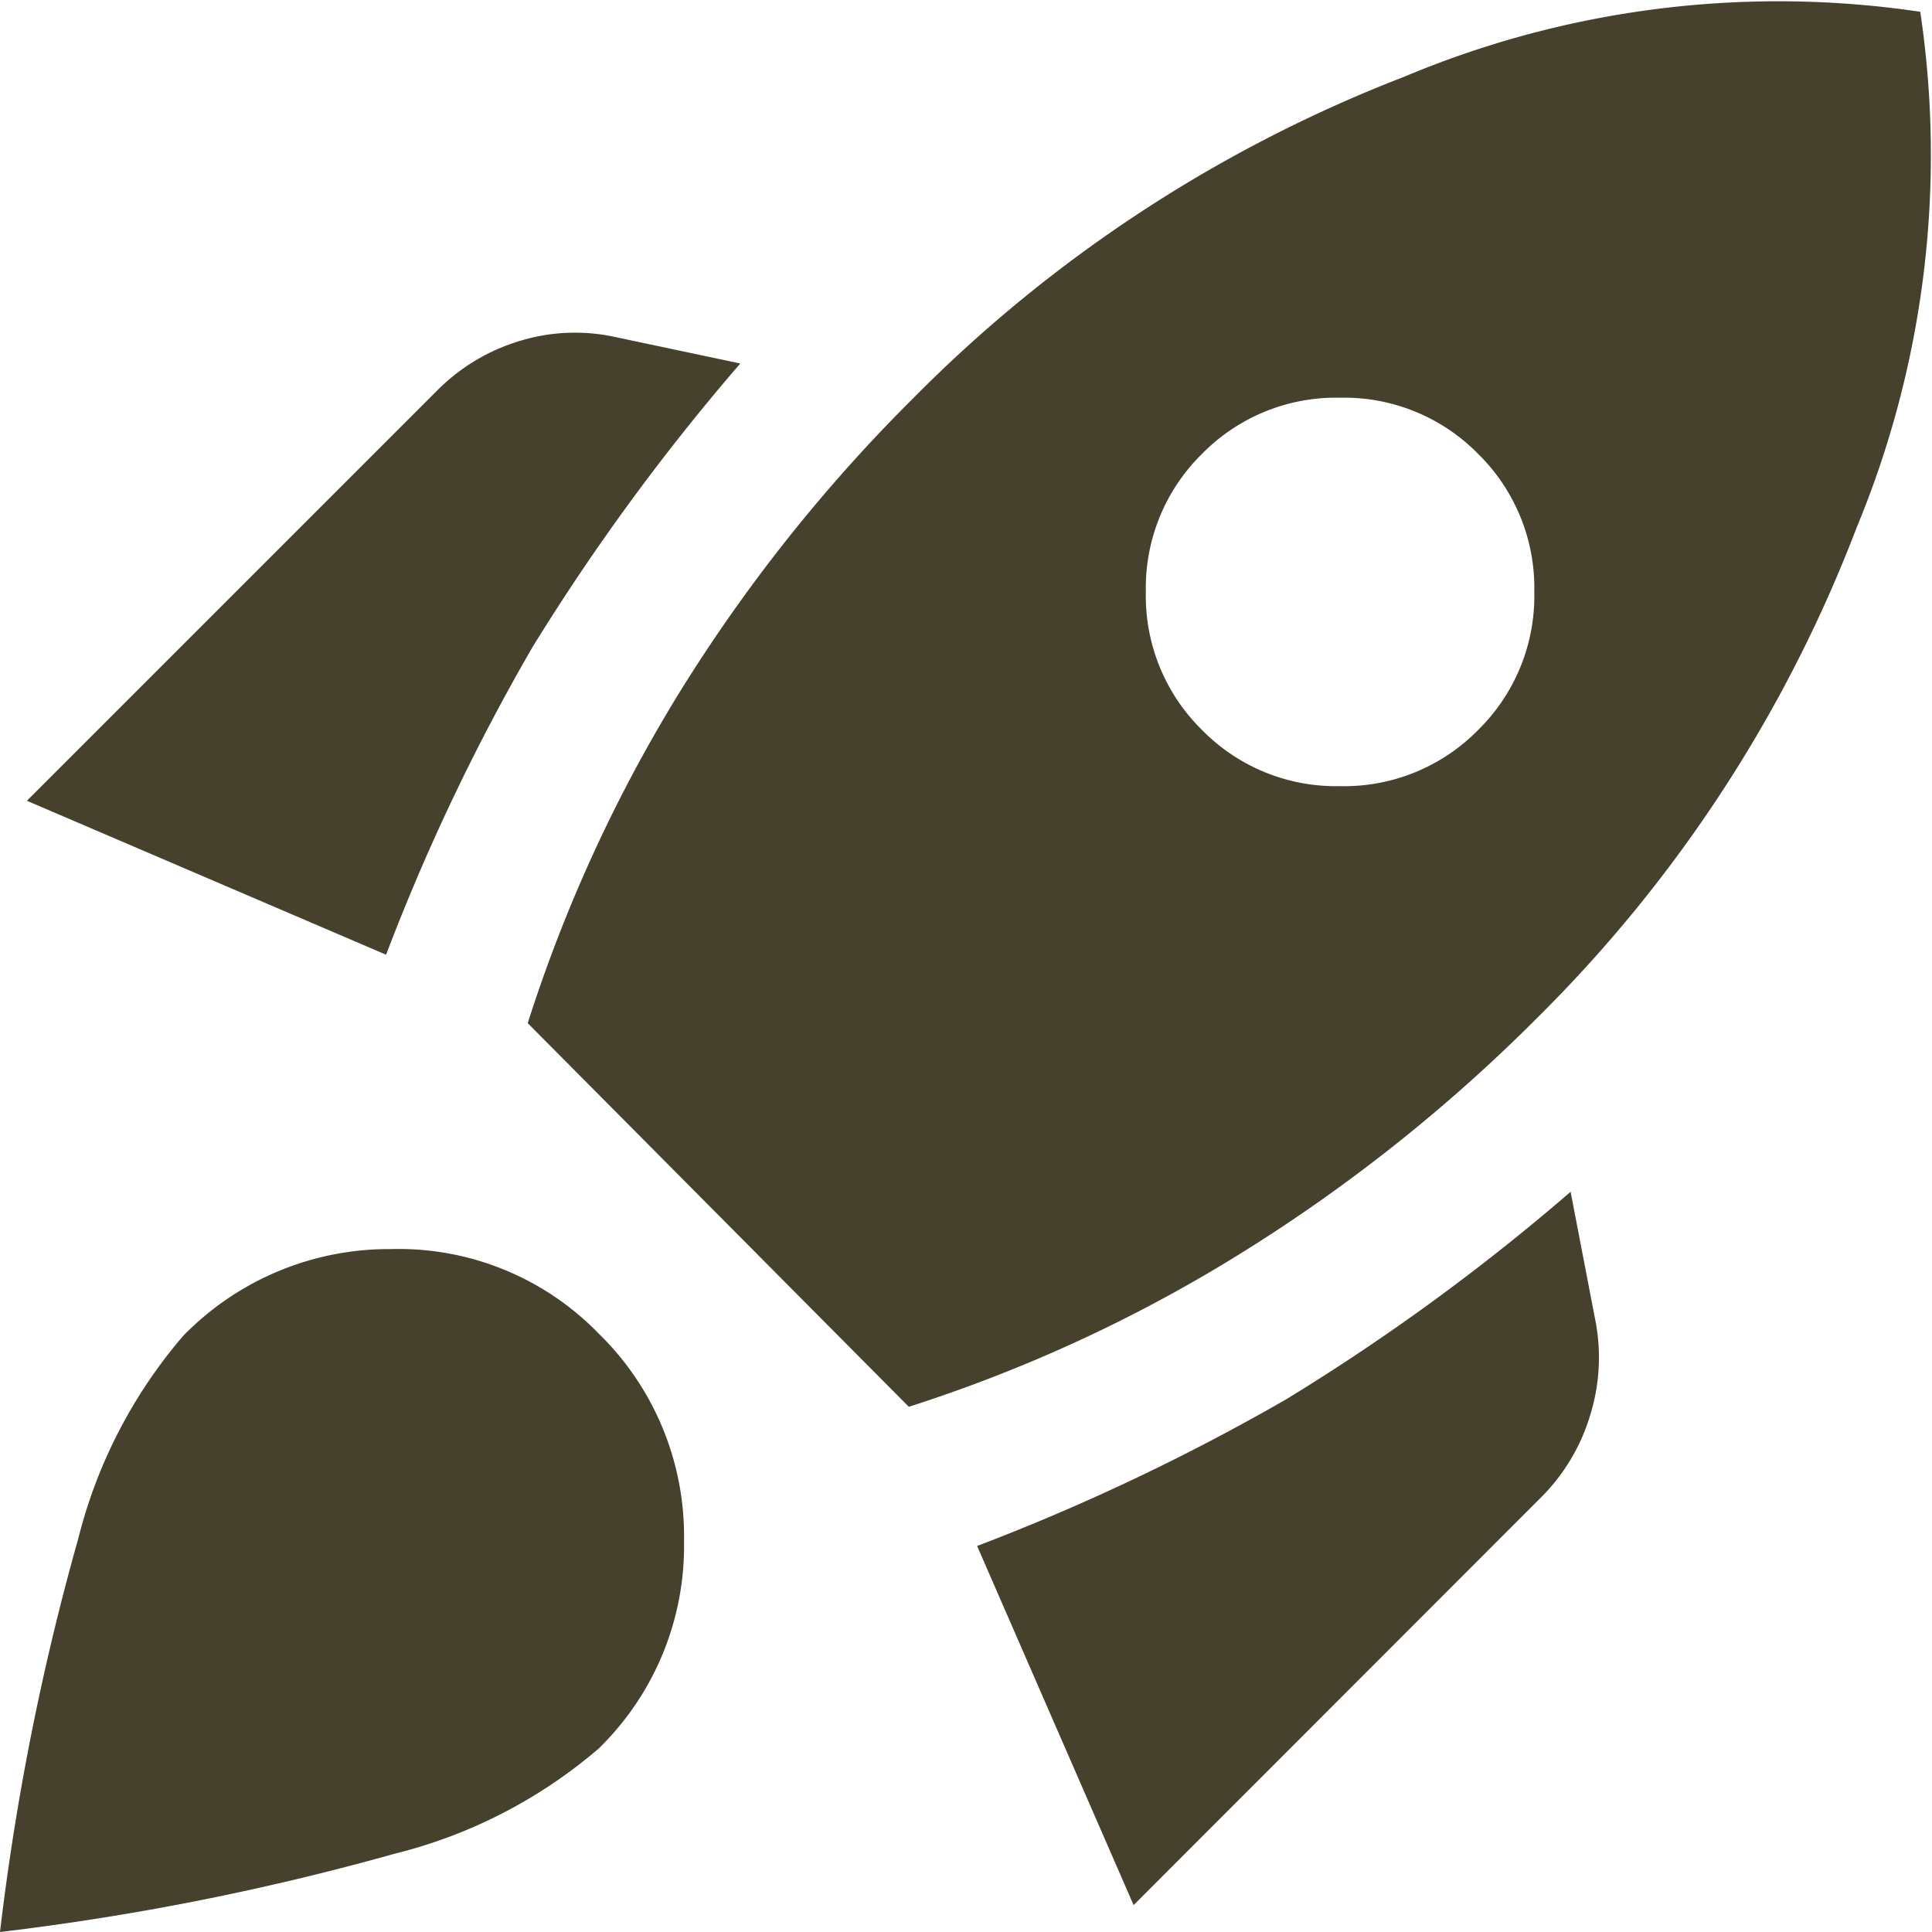
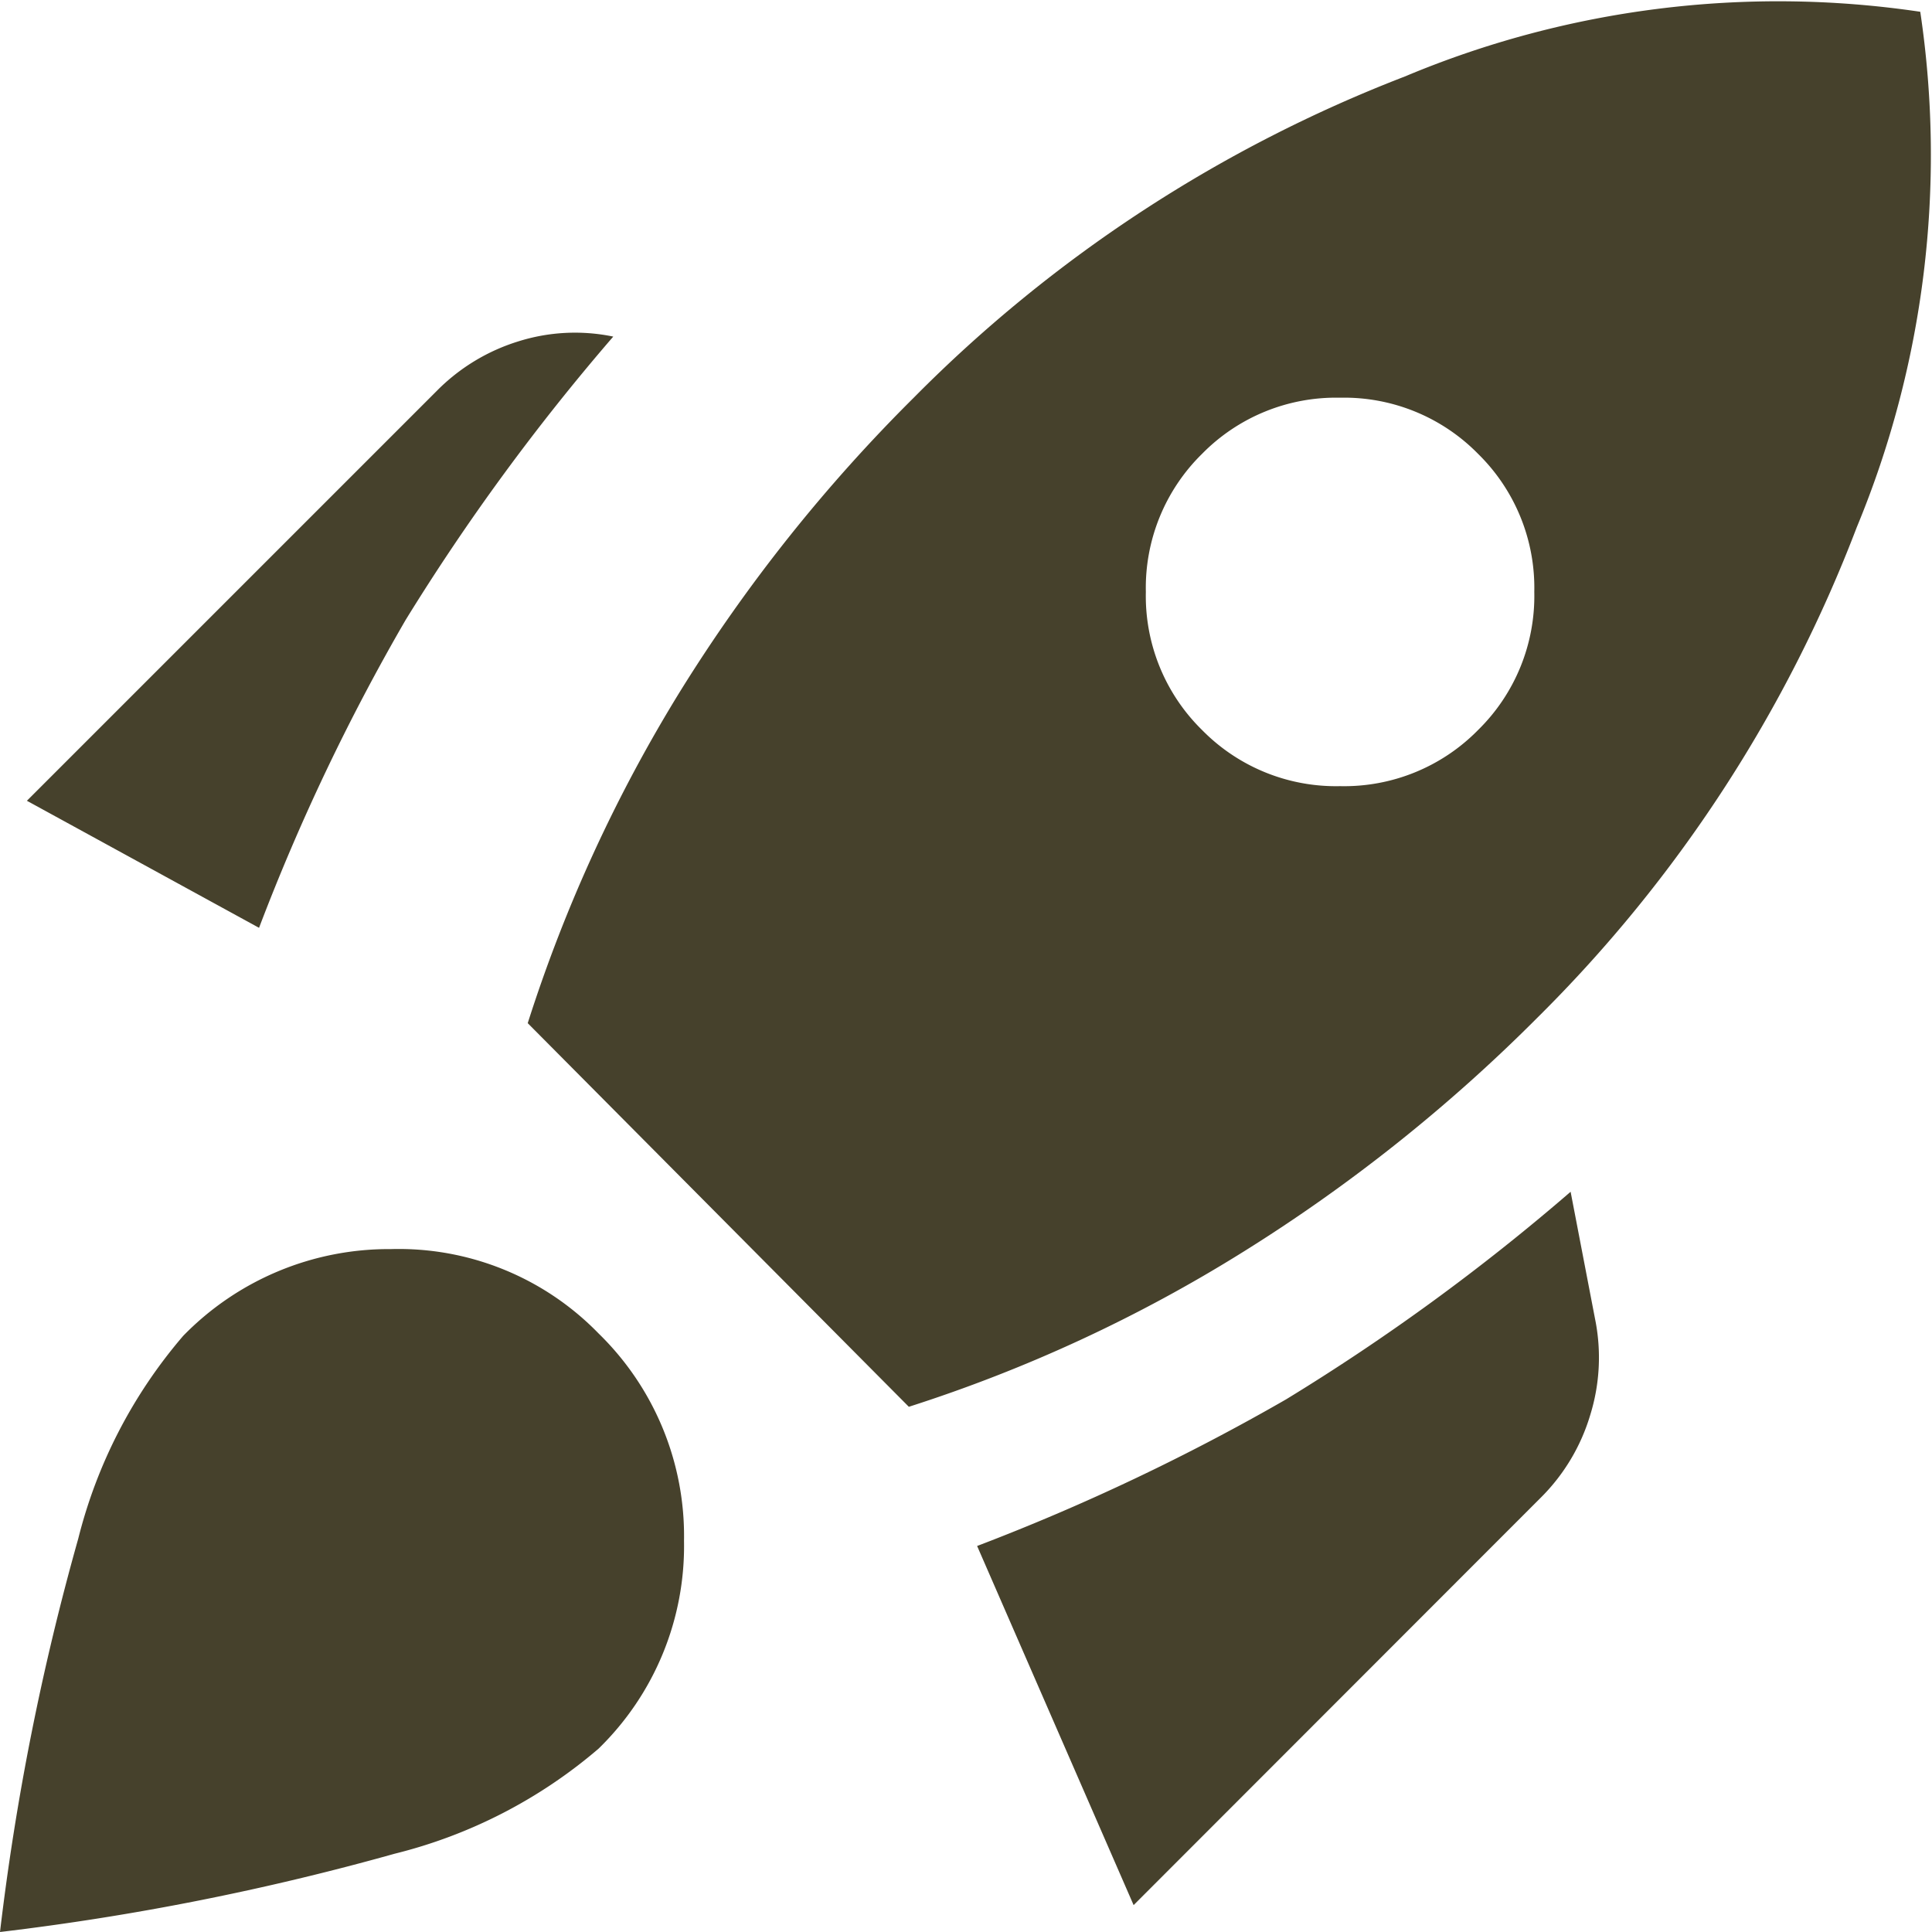
<svg xmlns="http://www.w3.org/2000/svg" width="46.912" height="46.91" viewBox="0 0 46.912 46.91">
-   <path id="rocket_launch_24dp_5F6368_FILL1_wght400_GRAD0_opsz24" d="M87.653-845.333l9.966-9.966a4.752,4.752,0,0,1,1.958-1.186,4.581,4.581,0,0,1,2.314-.119l3.085.653a53.274,53.274,0,0,0-5.042,6.881,51.135,51.135,0,0,0-3.559,7.475Zm12.161,5.4A36.377,36.377,0,0,1,103.521-848a39.116,39.116,0,0,1,5.665-7.119,33.978,33.978,0,0,1,11.924-7.8,23.433,23.433,0,0,1,12.517-1.572,23.594,23.594,0,0,1-1.542,12.517,33.628,33.628,0,0,1-7.771,11.924,39.832,39.832,0,0,1-7.119,5.665,36.075,36.075,0,0,1-8.127,3.767Zm16.373-7.119a4.556,4.556,0,0,0,3.352,1.364,4.556,4.556,0,0,0,3.352-1.364,4.556,4.556,0,0,0,1.364-3.352,4.556,4.556,0,0,0-1.364-3.352,4.556,4.556,0,0,0-3.352-1.364,4.556,4.556,0,0,0-3.352,1.364,4.556,4.556,0,0,0-1.364,3.352A4.556,4.556,0,0,0,116.186-847.053Zm-1.661,28.534-3.8-8.72a52.607,52.607,0,0,0,7.5-3.559,52.044,52.044,0,0,0,6.911-5.042l.593,3.085a4.708,4.708,0,0,1-.119,2.343,4.733,4.733,0,0,1-1.186,1.987ZM91.449-832.341a6.97,6.97,0,0,1,5.042-2.106,6.763,6.763,0,0,1,5.042,2.047,6.865,6.865,0,0,1,2.076,5.042,6.865,6.865,0,0,1-2.076,5.042,12.058,12.058,0,0,1-4.953,2.551,62.956,62.956,0,0,1-9.58,1.9,61.952,61.952,0,0,1,1.9-9.551A12.044,12.044,0,0,1,91.449-832.341Z" transform="translate(-87 864.777)" fill="#46412c" />
+   <path id="rocket_launch_24dp_5F6368_FILL1_wght400_GRAD0_opsz24" d="M87.653-845.333l9.966-9.966a4.752,4.752,0,0,1,1.958-1.186,4.581,4.581,0,0,1,2.314-.119a53.274,53.274,0,0,0-5.042,6.881,51.135,51.135,0,0,0-3.559,7.475Zm12.161,5.4A36.377,36.377,0,0,1,103.521-848a39.116,39.116,0,0,1,5.665-7.119,33.978,33.978,0,0,1,11.924-7.8,23.433,23.433,0,0,1,12.517-1.572,23.594,23.594,0,0,1-1.542,12.517,33.628,33.628,0,0,1-7.771,11.924,39.832,39.832,0,0,1-7.119,5.665,36.075,36.075,0,0,1-8.127,3.767Zm16.373-7.119a4.556,4.556,0,0,0,3.352,1.364,4.556,4.556,0,0,0,3.352-1.364,4.556,4.556,0,0,0,1.364-3.352,4.556,4.556,0,0,0-1.364-3.352,4.556,4.556,0,0,0-3.352-1.364,4.556,4.556,0,0,0-3.352,1.364,4.556,4.556,0,0,0-1.364,3.352A4.556,4.556,0,0,0,116.186-847.053Zm-1.661,28.534-3.8-8.72a52.607,52.607,0,0,0,7.5-3.559,52.044,52.044,0,0,0,6.911-5.042l.593,3.085a4.708,4.708,0,0,1-.119,2.343,4.733,4.733,0,0,1-1.186,1.987ZM91.449-832.341a6.97,6.97,0,0,1,5.042-2.106,6.763,6.763,0,0,1,5.042,2.047,6.865,6.865,0,0,1,2.076,5.042,6.865,6.865,0,0,1-2.076,5.042,12.058,12.058,0,0,1-4.953,2.551,62.956,62.956,0,0,1-9.58,1.9,61.952,61.952,0,0,1,1.9-9.551A12.044,12.044,0,0,1,91.449-832.341Z" transform="translate(-87 864.777)" fill="#46412c" />
</svg>